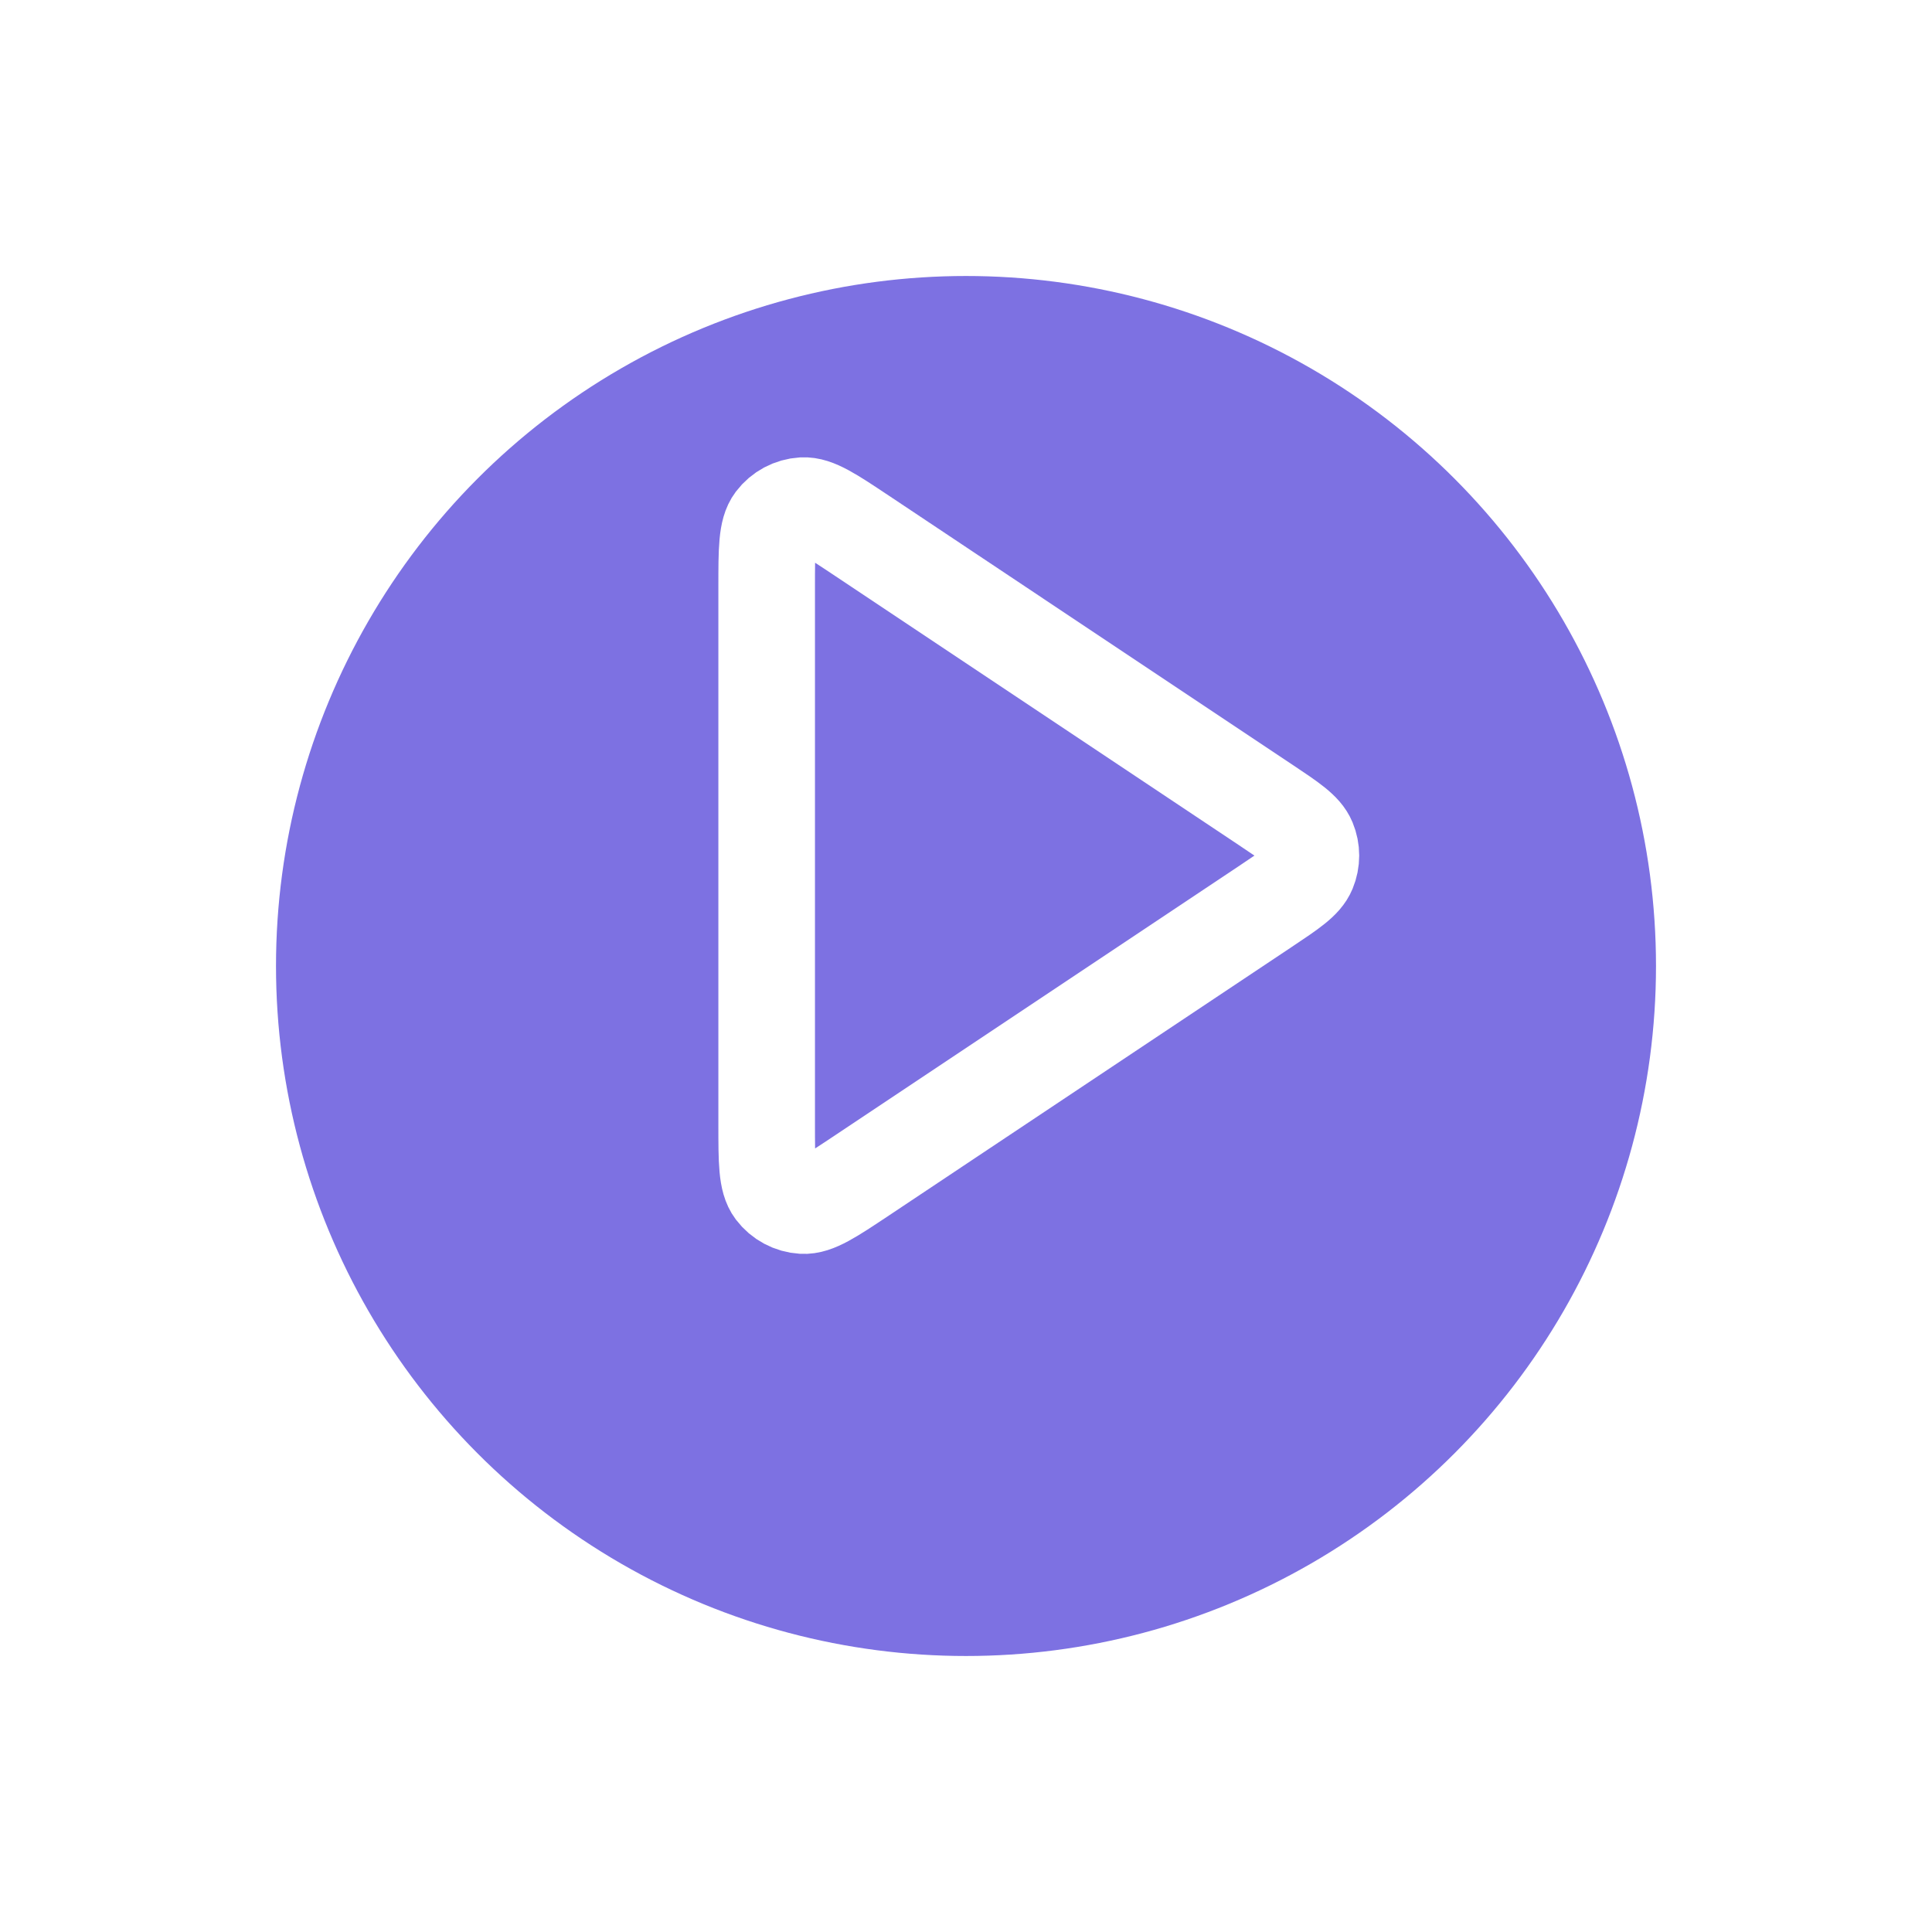
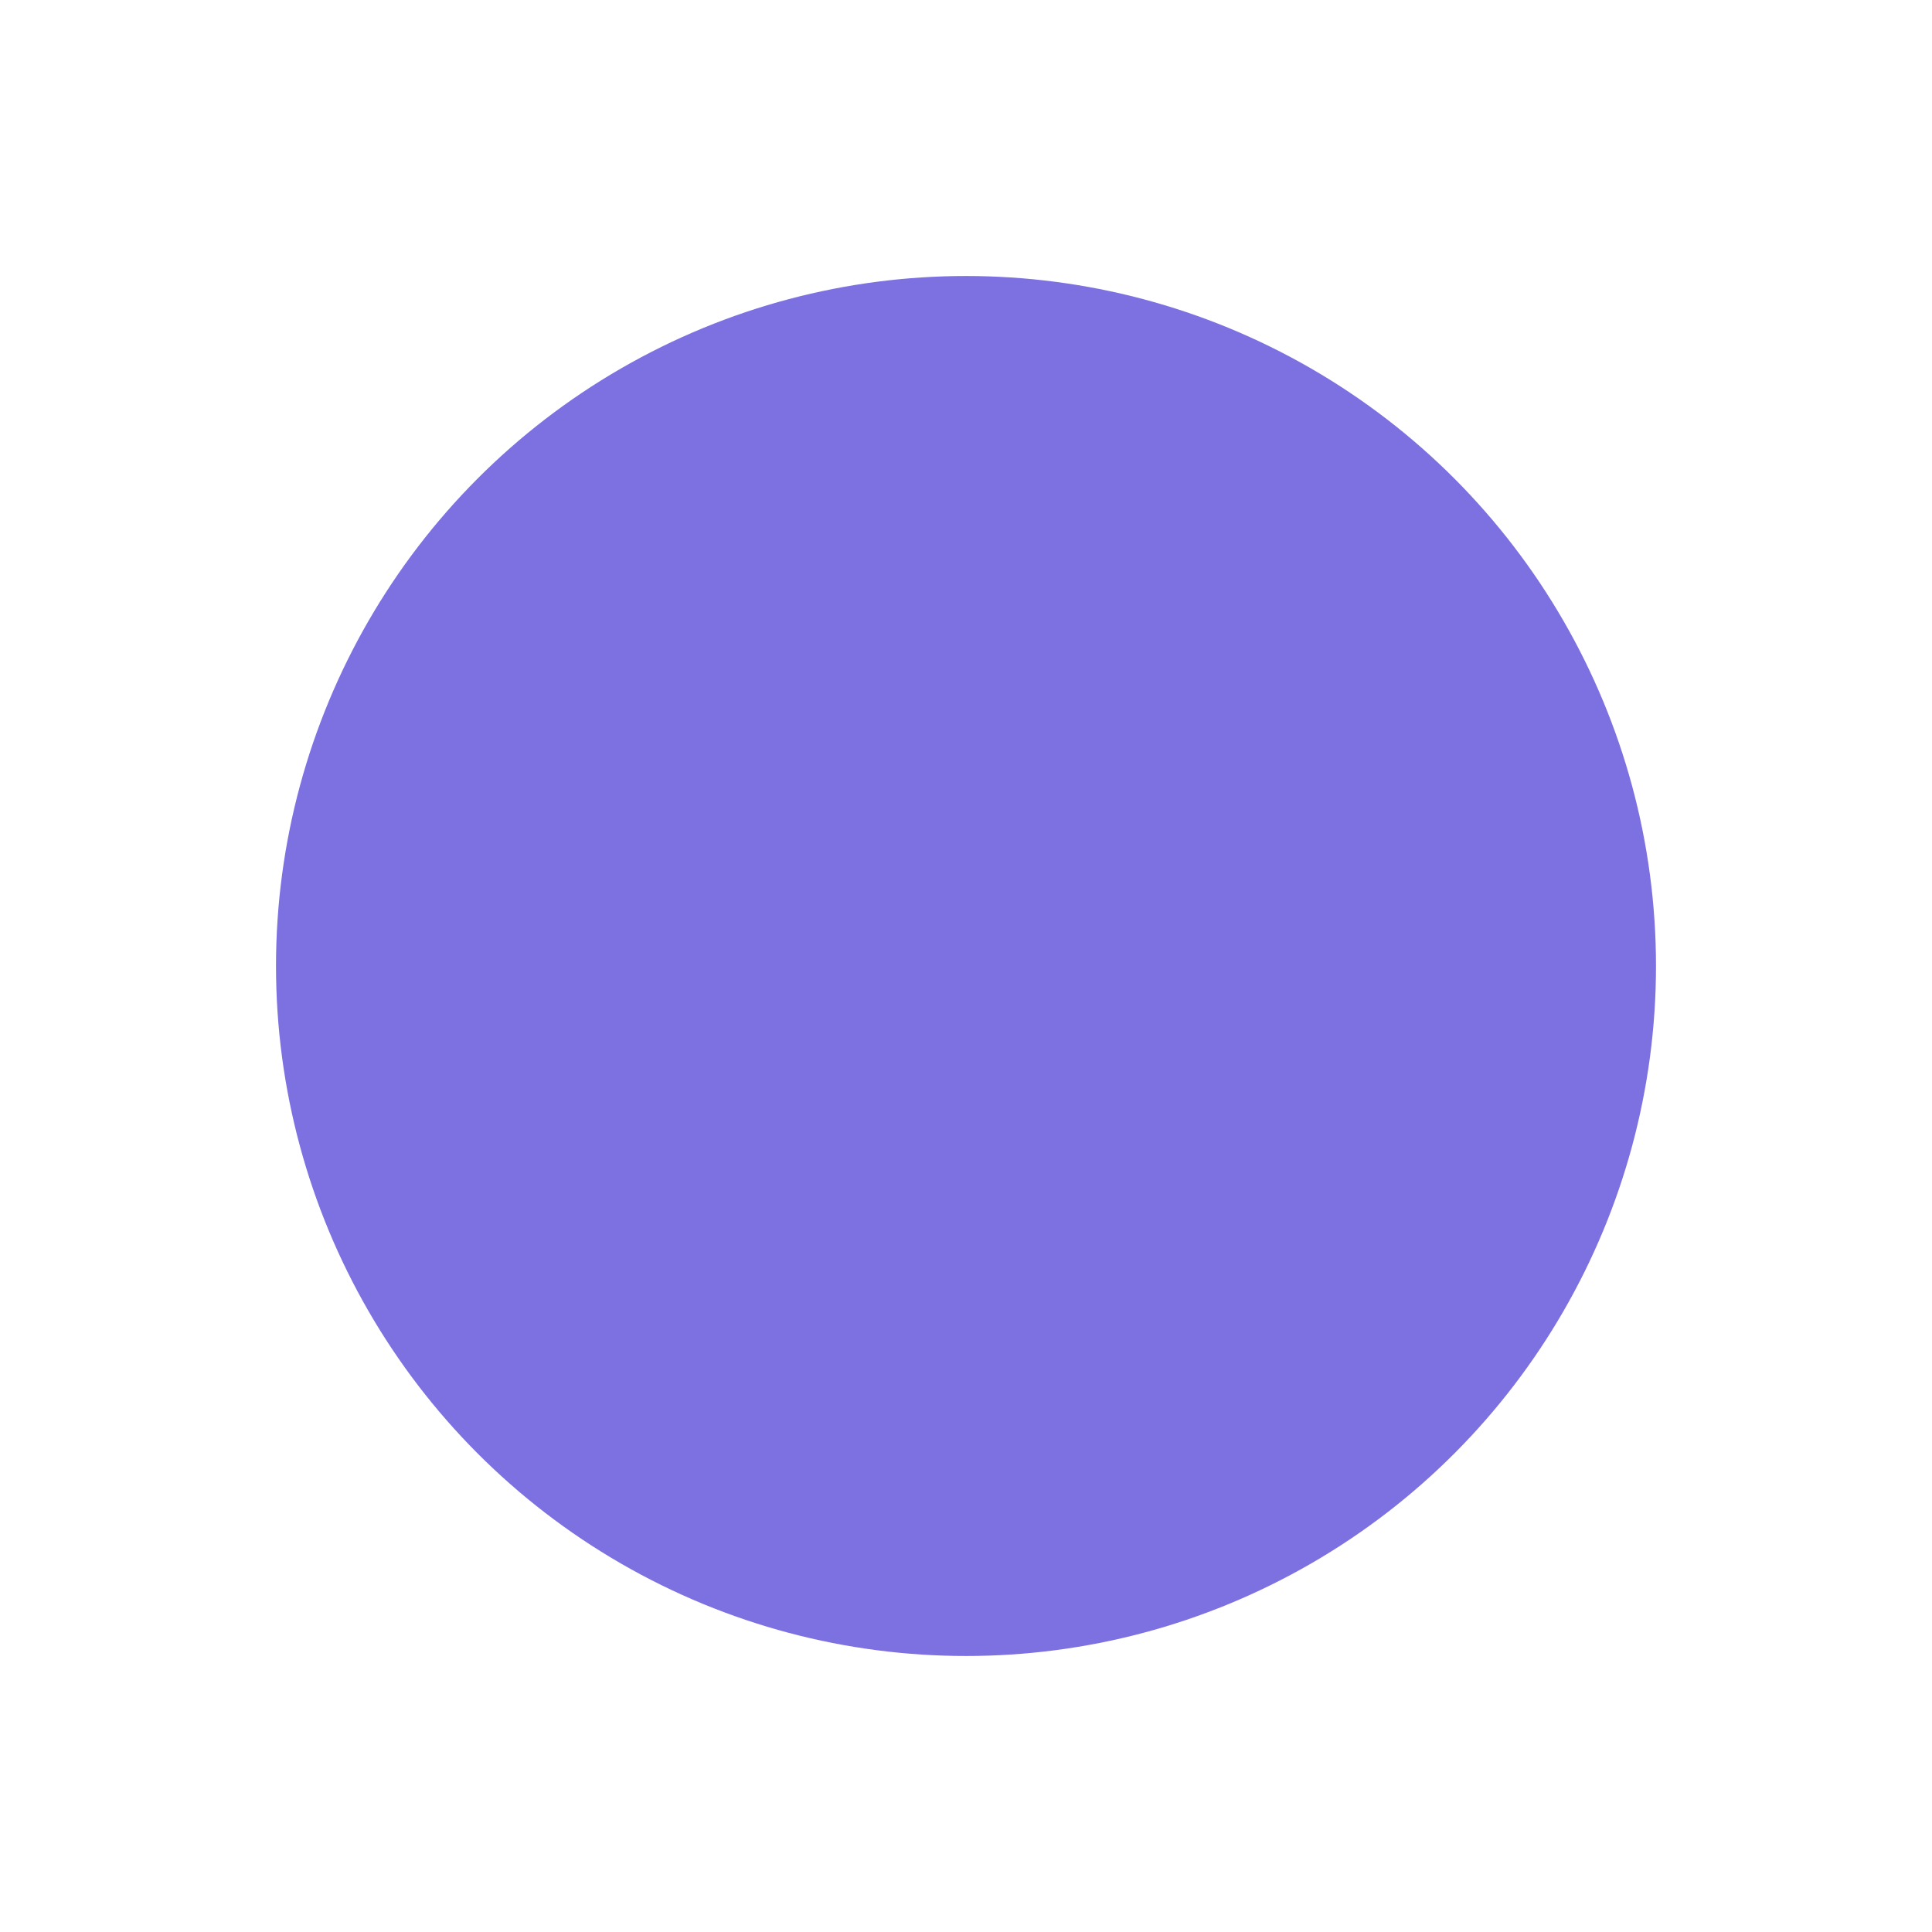
<svg xmlns="http://www.w3.org/2000/svg" width="70" height="70" viewBox="0 0 70 70" fill="none">
  <g filter="url(#filter0_d_176_5619)">
    <circle cx="35" cy="31" r="25" fill="#7D71E2" />
  </g>
-   <path d="M27.778 21.263C27.778 19.915 27.778 19.24 28.059 18.868C28.304 18.544 28.679 18.344 29.084 18.32C29.549 18.292 30.11 18.666 31.233 19.414L45.838 29.151C46.765 29.769 47.229 30.078 47.39 30.468C47.532 30.808 47.532 31.191 47.39 31.532C47.229 31.922 46.765 32.231 45.838 32.849L31.233 42.586C30.11 43.334 29.549 43.708 29.084 43.68C28.679 43.656 28.304 43.456 28.059 43.132C27.778 42.76 27.778 42.085 27.778 40.737V21.263Z" stroke="white" stroke-width="3.5" stroke-linecap="round" stroke-linejoin="round" />
  <defs>
    <filter id="filter0_d_176_5619" x="0" y="0" width="70" height="70" filterUnits="userSpaceOnUse" color-interpolation-filters="sRGB">
      <feFlood flood-opacity="0" result="BackgroundImageFix" />
      <feColorMatrix in="SourceAlpha" type="matrix" values="0 0 0 0 0 0 0 0 0 0 0 0 0 0 0 0 0 0 127 0" result="hardAlpha" />
      <feOffset dy="4" />
      <feGaussianBlur stdDeviation="5" />
      <feComposite in2="hardAlpha" operator="out" />
      <feColorMatrix type="matrix" values="0 0 0 0 0 0 0 0 0 0 0 0 0 0 0 0 0 0 0.25 0" />
      <feBlend mode="normal" in2="BackgroundImageFix" result="effect1_dropShadow_176_5619" />
      <feBlend mode="normal" in="SourceGraphic" in2="effect1_dropShadow_176_5619" result="shape" />
    </filter>
  </defs>
</svg>